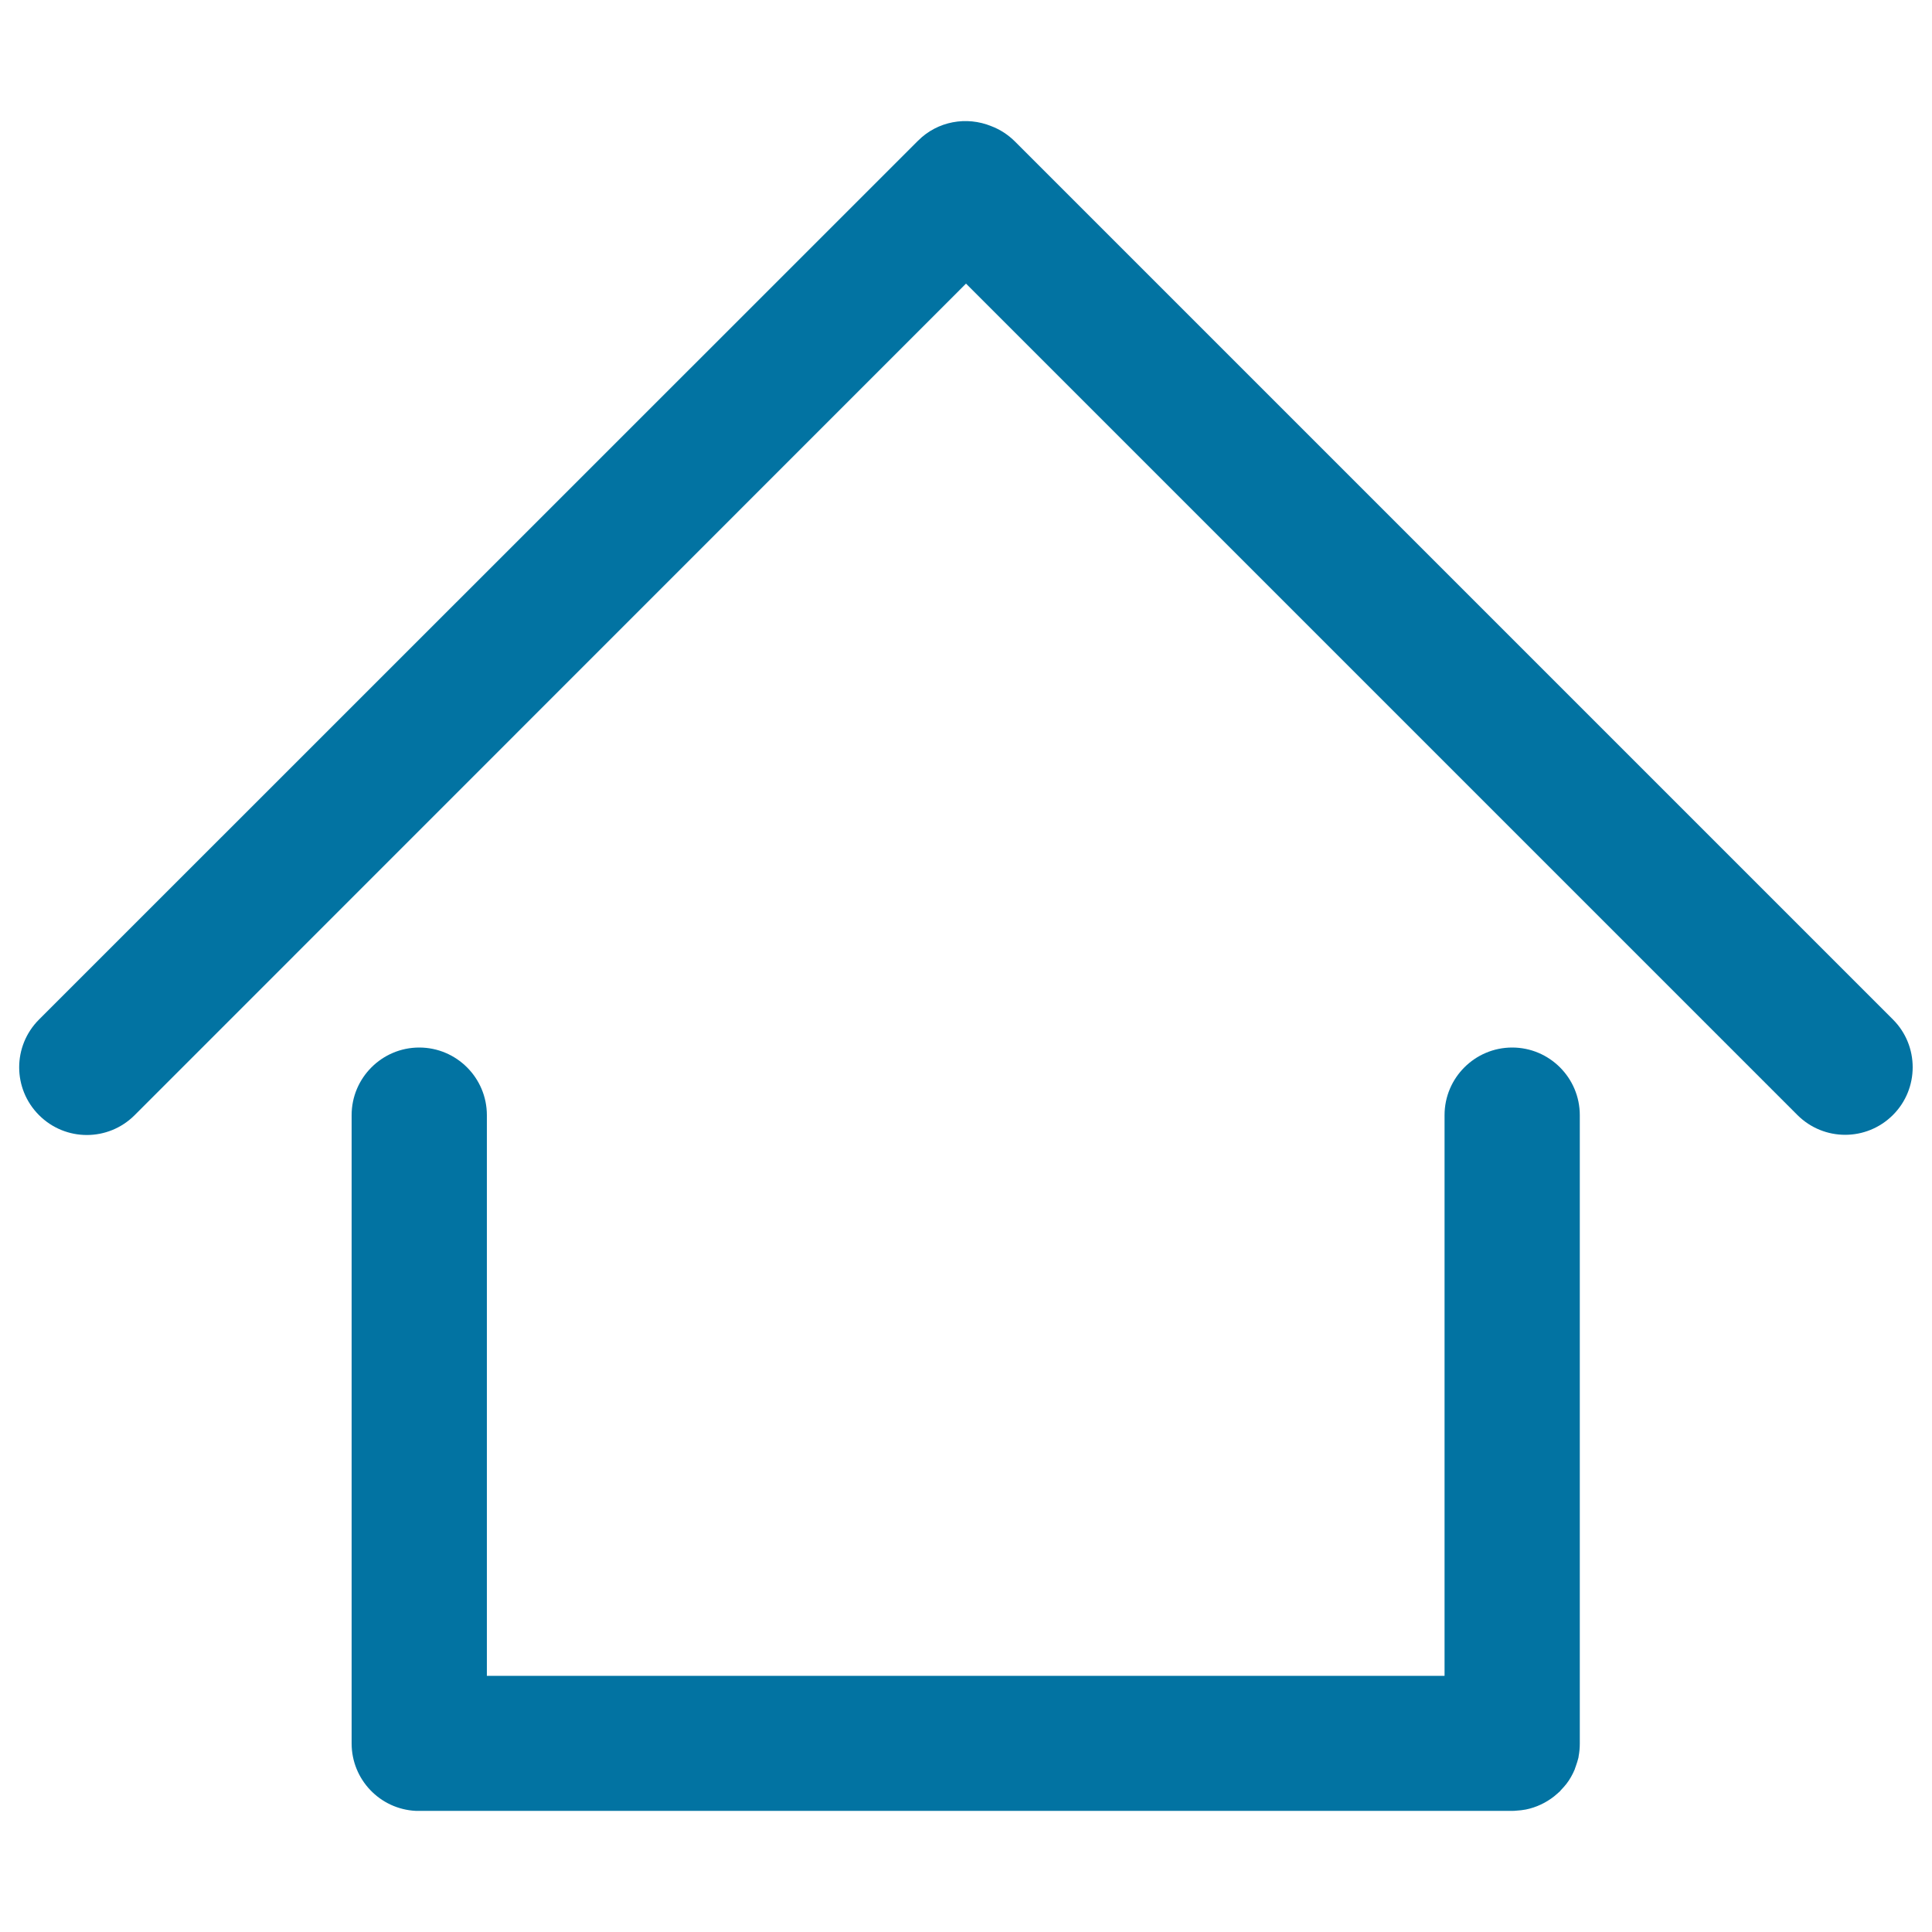
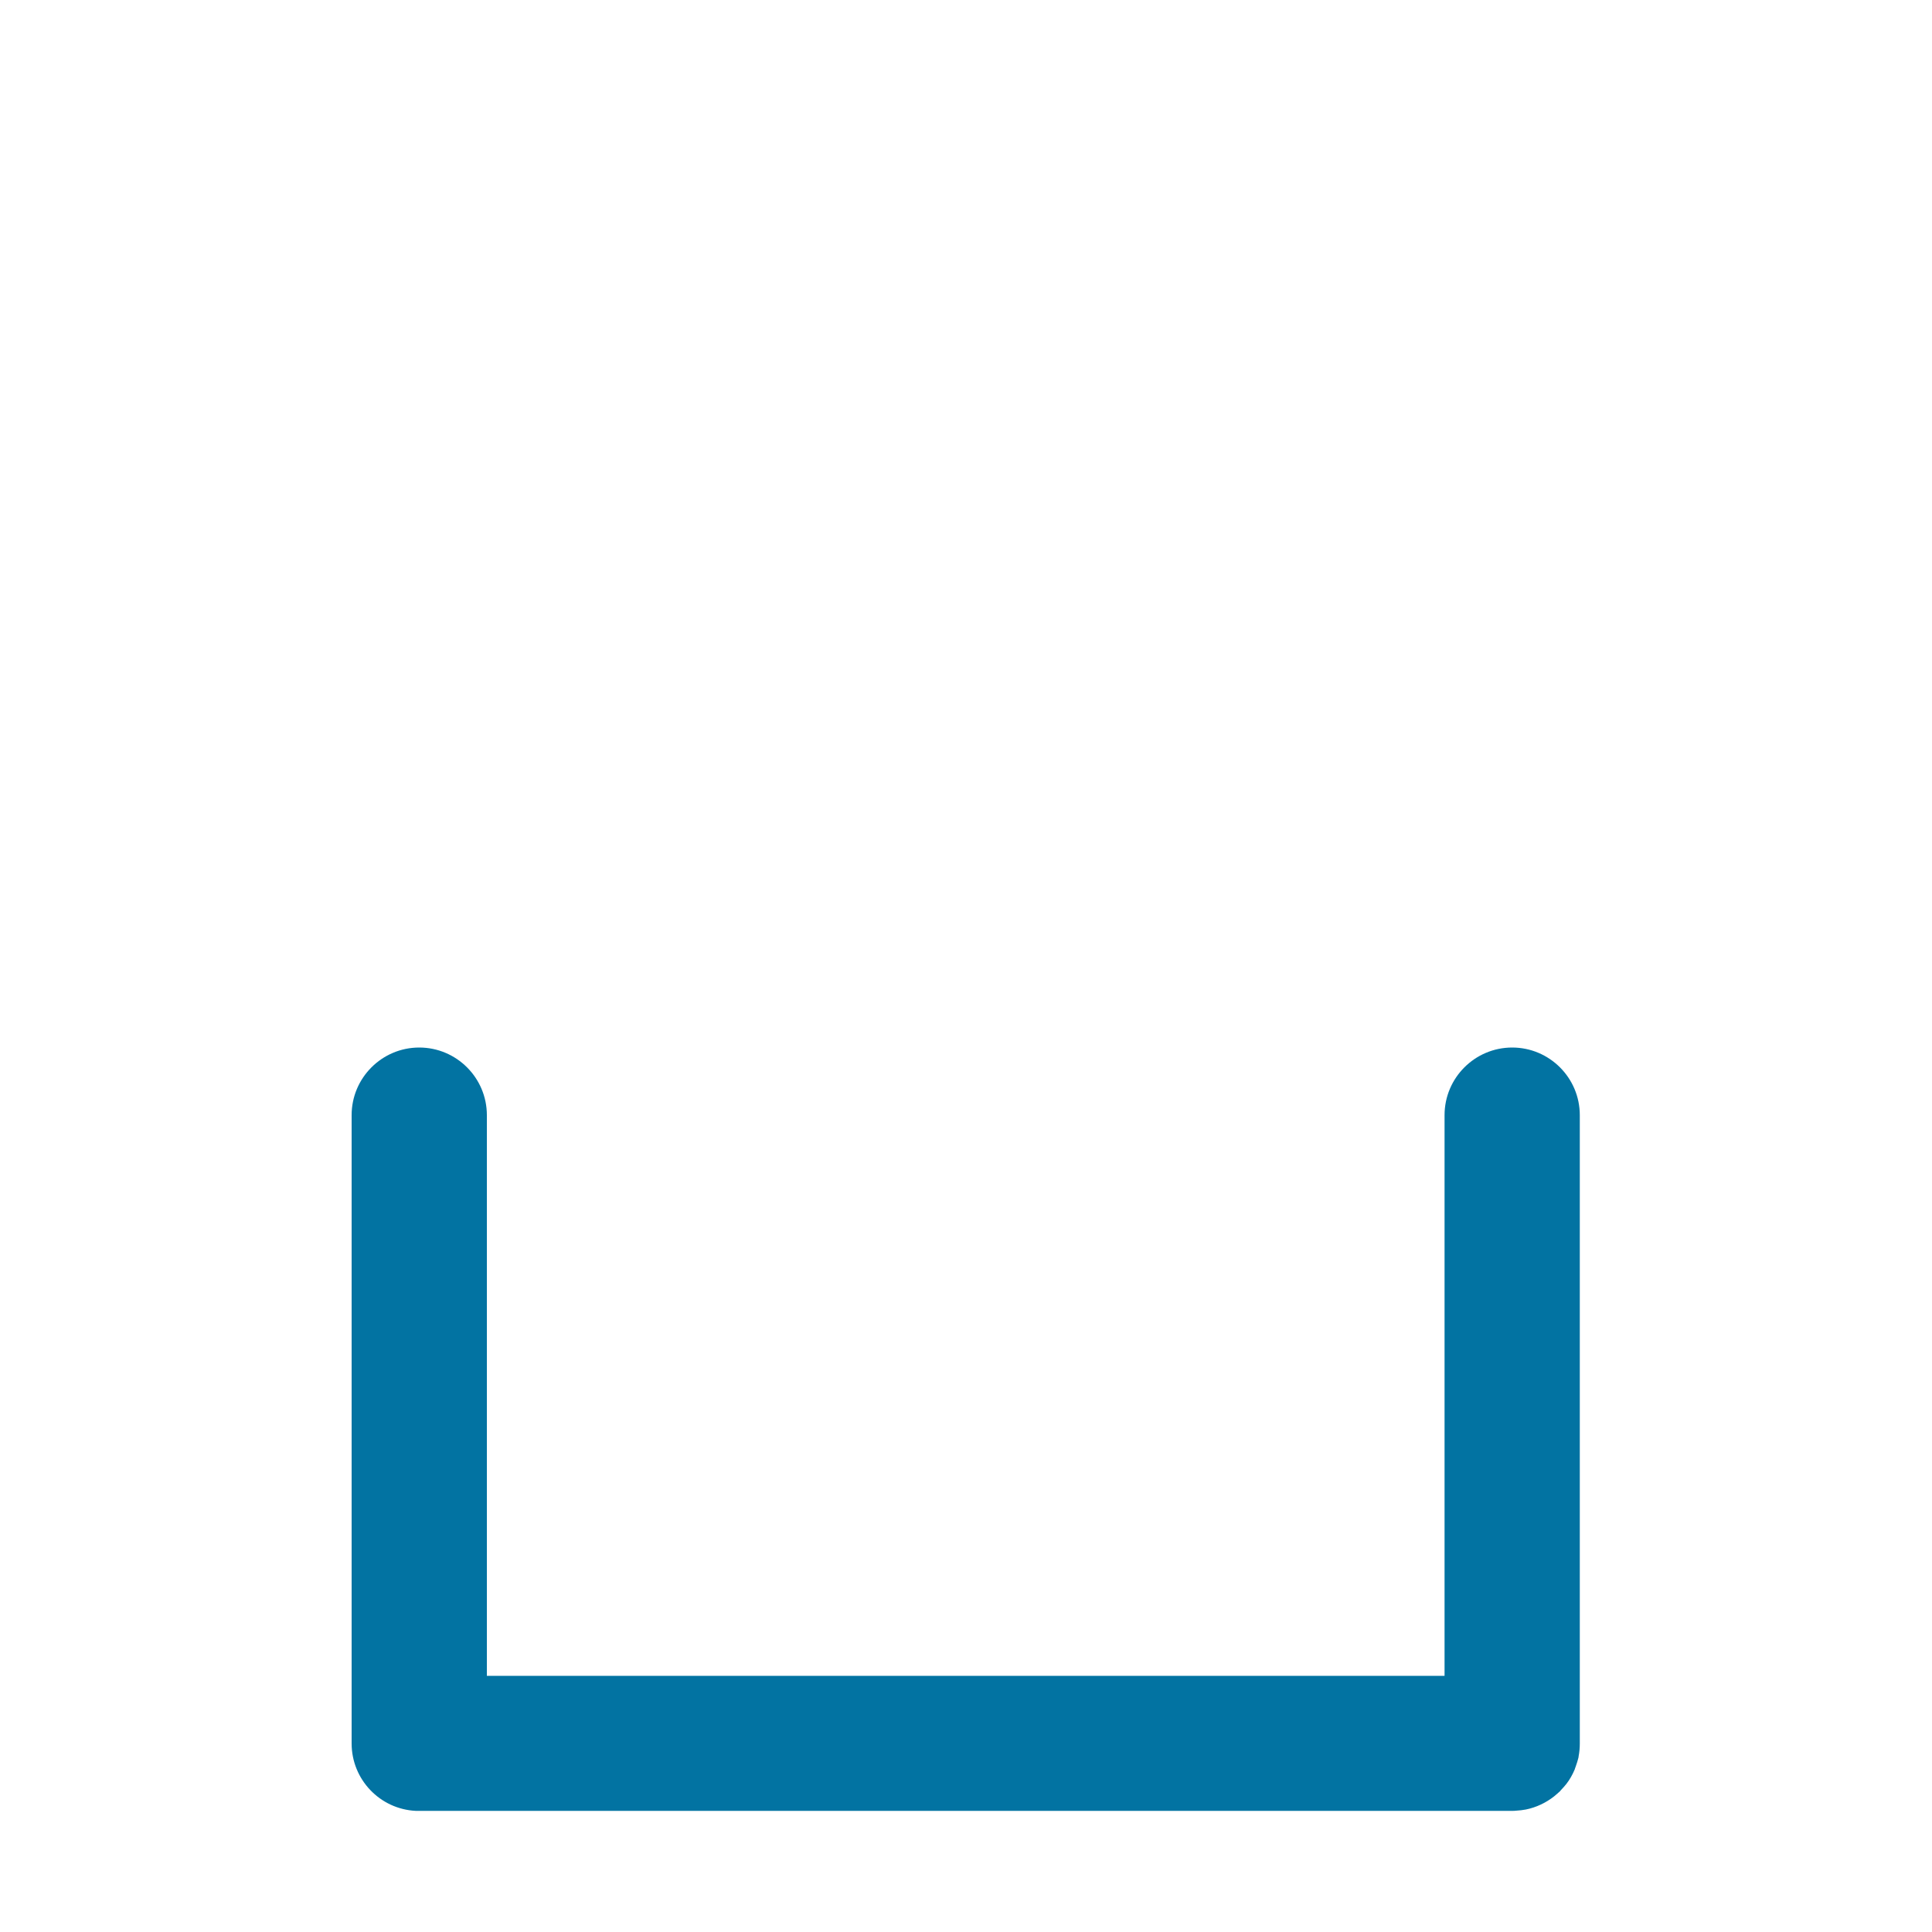
<svg xmlns="http://www.w3.org/2000/svg" viewBox="0 0 1000 1000" style="fill:#0273a2">
  <title>Title Back Home SVG icon</title>
-   <path d="M979.8,527.7L525.4,73.3c-3.6-3.6-7.8-6.3-12.3-8c-12.7-5.2-27.8-2.7-38,7.6L20.2,527.7c-13.7,13.7-13.7,35.8,0,49.5s35.8,13.7,49.5,0L500,146.8l430.3,430.3c13.7,13.7,35.8,13.7,49.5,0C993.4,563.5,993.4,541.3,979.8,527.7z" />
  <path d="M782.7,542.2c-19.3,0-35,15.7-35,35v290.2H252V577.2c0-19.3-15.7-35-35-35c-19.3,0-35,15.7-35,35v325.2c0,18.7,14.7,34,33.2,34.9c0.6,0,1.2,0,1.8,0h565.7c0.7,0,1.4,0,2.1-0.1c1.7-0.1,3.4-0.3,5-0.6c5.4-1.1,10.4-3.5,14.6-6.8c1.1-0.9,2.1-1.8,3.1-2.7c0.1-0.1,0.2-0.2,0.3-0.4c1.1-1.1,2-2.2,3-3.4c0,0,0,0,0,0c1.7-2.2,3.1-4.7,4.2-7.3c0.1-0.2,0.2-0.4,0.2-0.6c0.1-0.4,0.3-0.7,0.4-1.1c0.3-0.8,0.5-1.6,0.8-2.4c0.2-0.6,0.3-1.2,0.5-1.8c0.1-0.3,0.2-0.7,0.2-1.1c0.4-2.1,0.6-4.3,0.6-6.6V577.2C817.7,557.9,802,542.2,782.7,542.2z" />
</svg>